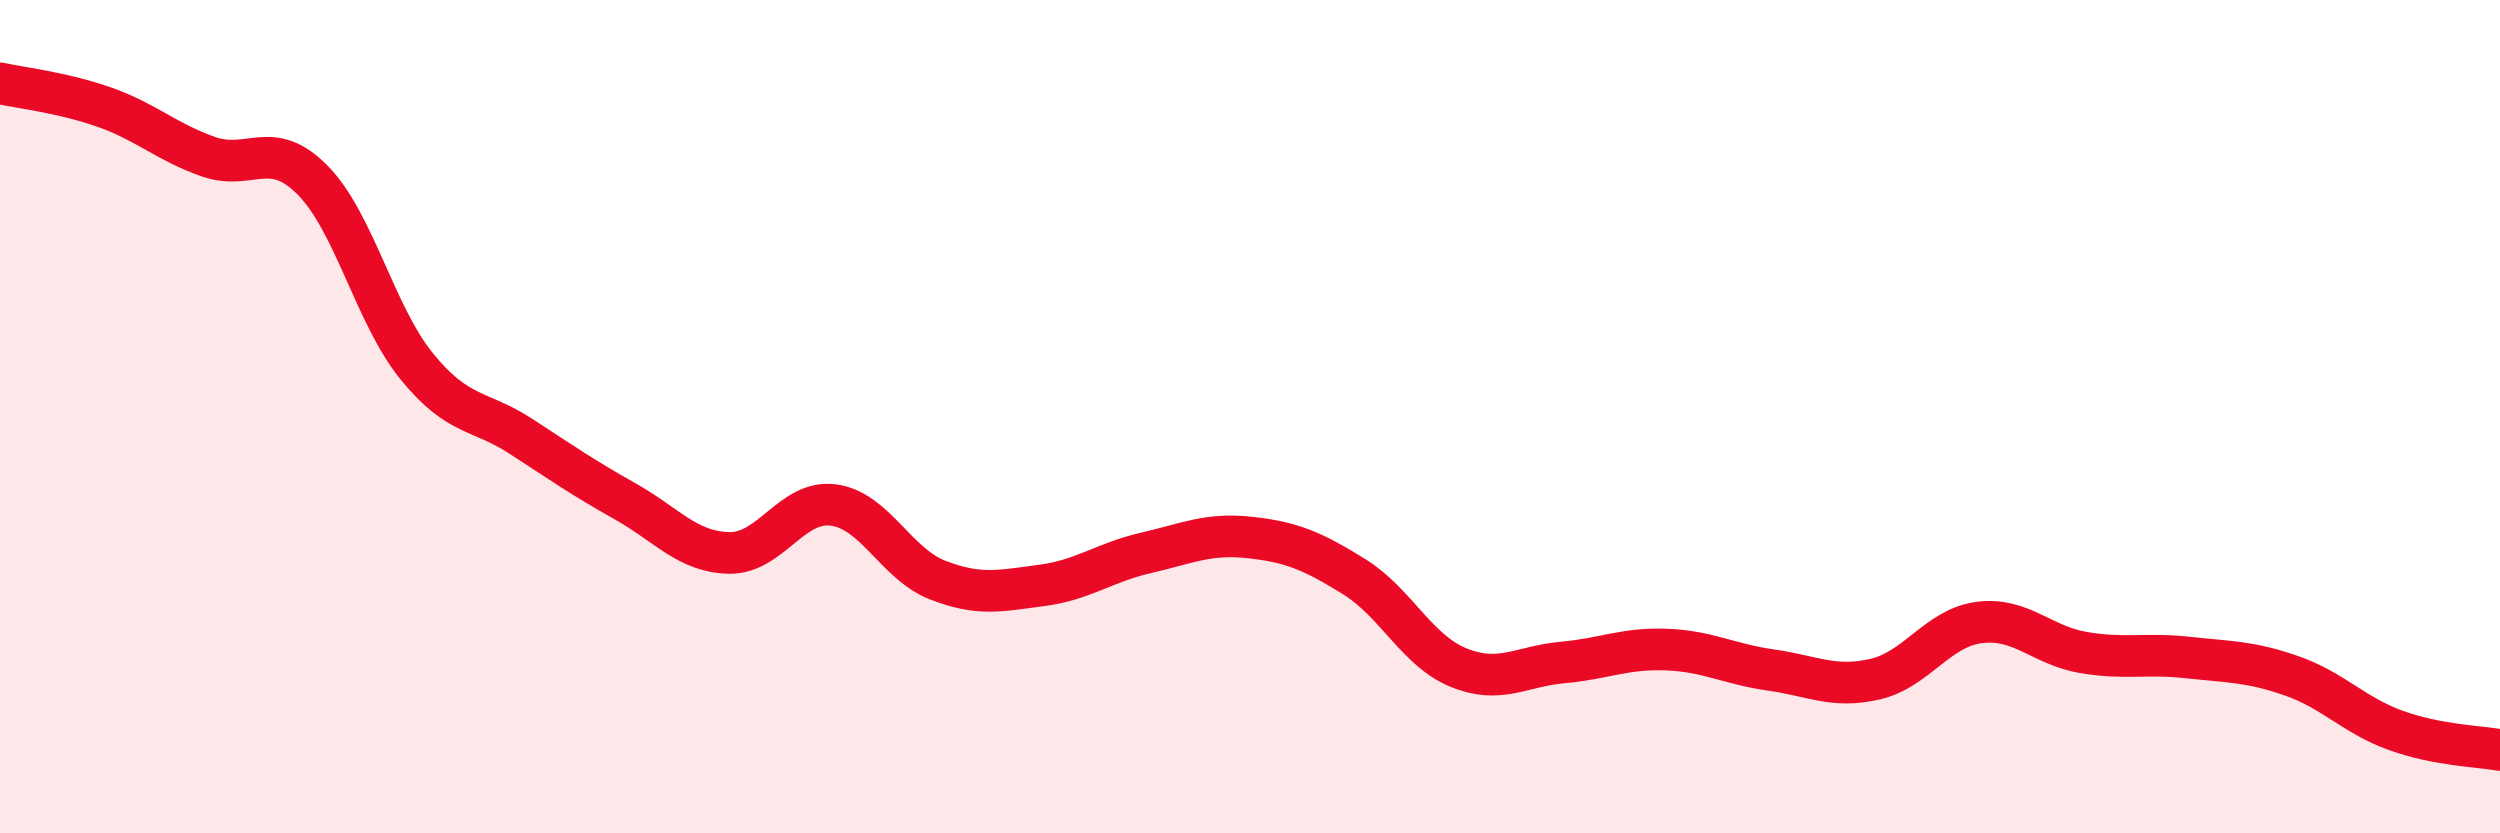
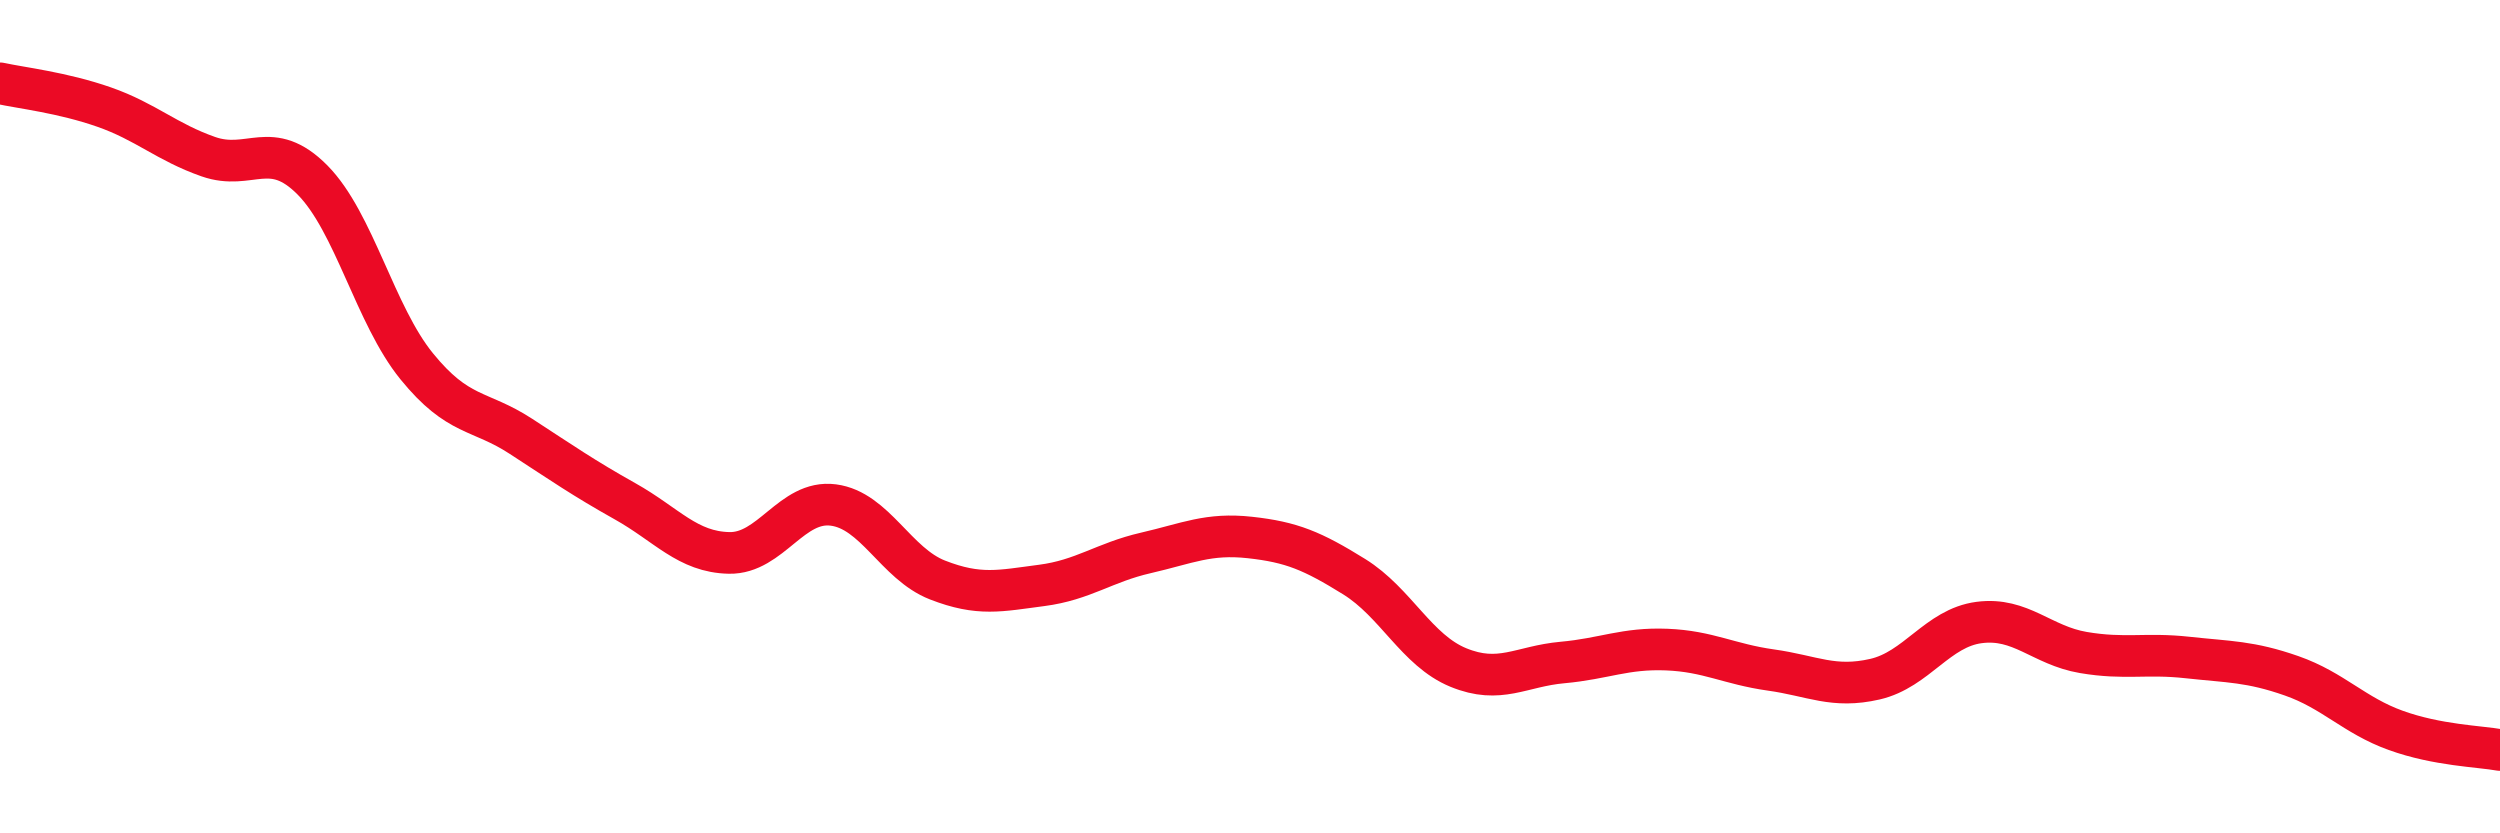
<svg xmlns="http://www.w3.org/2000/svg" width="60" height="20" viewBox="0 0 60 20">
-   <path d="M 0,2 C 0.5,2.11 1.5,2.22 2.5,2.57 C 3.5,2.92 4,3.41 5,3.76 C 6,4.11 6.5,3.31 7.5,4.32 C 8.5,5.33 9,7.56 10,8.79 C 11,10.02 11.5,9.82 12.5,10.47 C 13.5,11.12 14,11.47 15,12.03 C 16,12.59 16.5,13.25 17.5,13.27 C 18.5,13.29 19,11.99 20,12.12 C 21,12.25 21.5,13.53 22.5,13.92 C 23.5,14.31 24,14.18 25,14.05 C 26,13.92 26.5,13.5 27.5,13.27 C 28.5,13.04 29,12.79 30,12.9 C 31,13.01 31.5,13.22 32.5,13.84 C 33.5,14.46 34,15.61 35,16.02 C 36,16.43 36.5,15.99 37.5,15.9 C 38.5,15.81 39,15.55 40,15.59 C 41,15.63 41.5,15.94 42.5,16.08 C 43.5,16.22 44,16.53 45,16.3 C 46,16.07 46.5,15.07 47.5,14.94 C 48.5,14.81 49,15.49 50,15.66 C 51,15.83 51.5,15.67 52.5,15.78 C 53.5,15.89 54,15.87 55,16.22 C 56,16.57 56.5,17.17 57.5,17.53 C 58.5,17.89 59.5,17.91 60,18L60 20L0 20Z" fill="#EB0A25" opacity="0.1" stroke-linecap="round" stroke-linejoin="round" />
  <path d="M 0,2 C 0.5,2.11 1.5,2.22 2.5,2.57 C 3.5,2.92 4,3.41 5,3.76 C 6,4.11 6.5,3.31 7.5,4.32 C 8.5,5.33 9,7.56 10,8.79 C 11,10.02 11.5,9.82 12.5,10.47 C 13.5,11.12 14,11.47 15,12.03 C 16,12.59 16.5,13.25 17.5,13.27 C 18.5,13.29 19,11.99 20,12.12 C 21,12.25 21.5,13.53 22.5,13.92 C 23.5,14.31 24,14.18 25,14.05 C 26,13.92 26.5,13.5 27.5,13.27 C 28.5,13.04 29,12.79 30,12.9 C 31,13.01 31.5,13.22 32.5,13.84 C 33.5,14.46 34,15.61 35,16.02 C 36,16.43 36.5,15.99 37.5,15.9 C 38.5,15.81 39,15.55 40,15.59 C 41,15.63 41.5,15.94 42.5,16.08 C 43.5,16.22 44,16.53 45,16.3 C 46,16.07 46.5,15.07 47.5,14.94 C 48.5,14.81 49,15.49 50,15.66 C 51,15.83 51.5,15.67 52.5,15.78 C 53.5,15.89 54,15.87 55,16.22 C 56,16.57 56.5,17.17 57.5,17.53 C 58.5,17.89 59.5,17.91 60,18" stroke="#EB0A25" stroke-width="1" fill="none" stroke-linecap="round" stroke-linejoin="round" />
</svg>